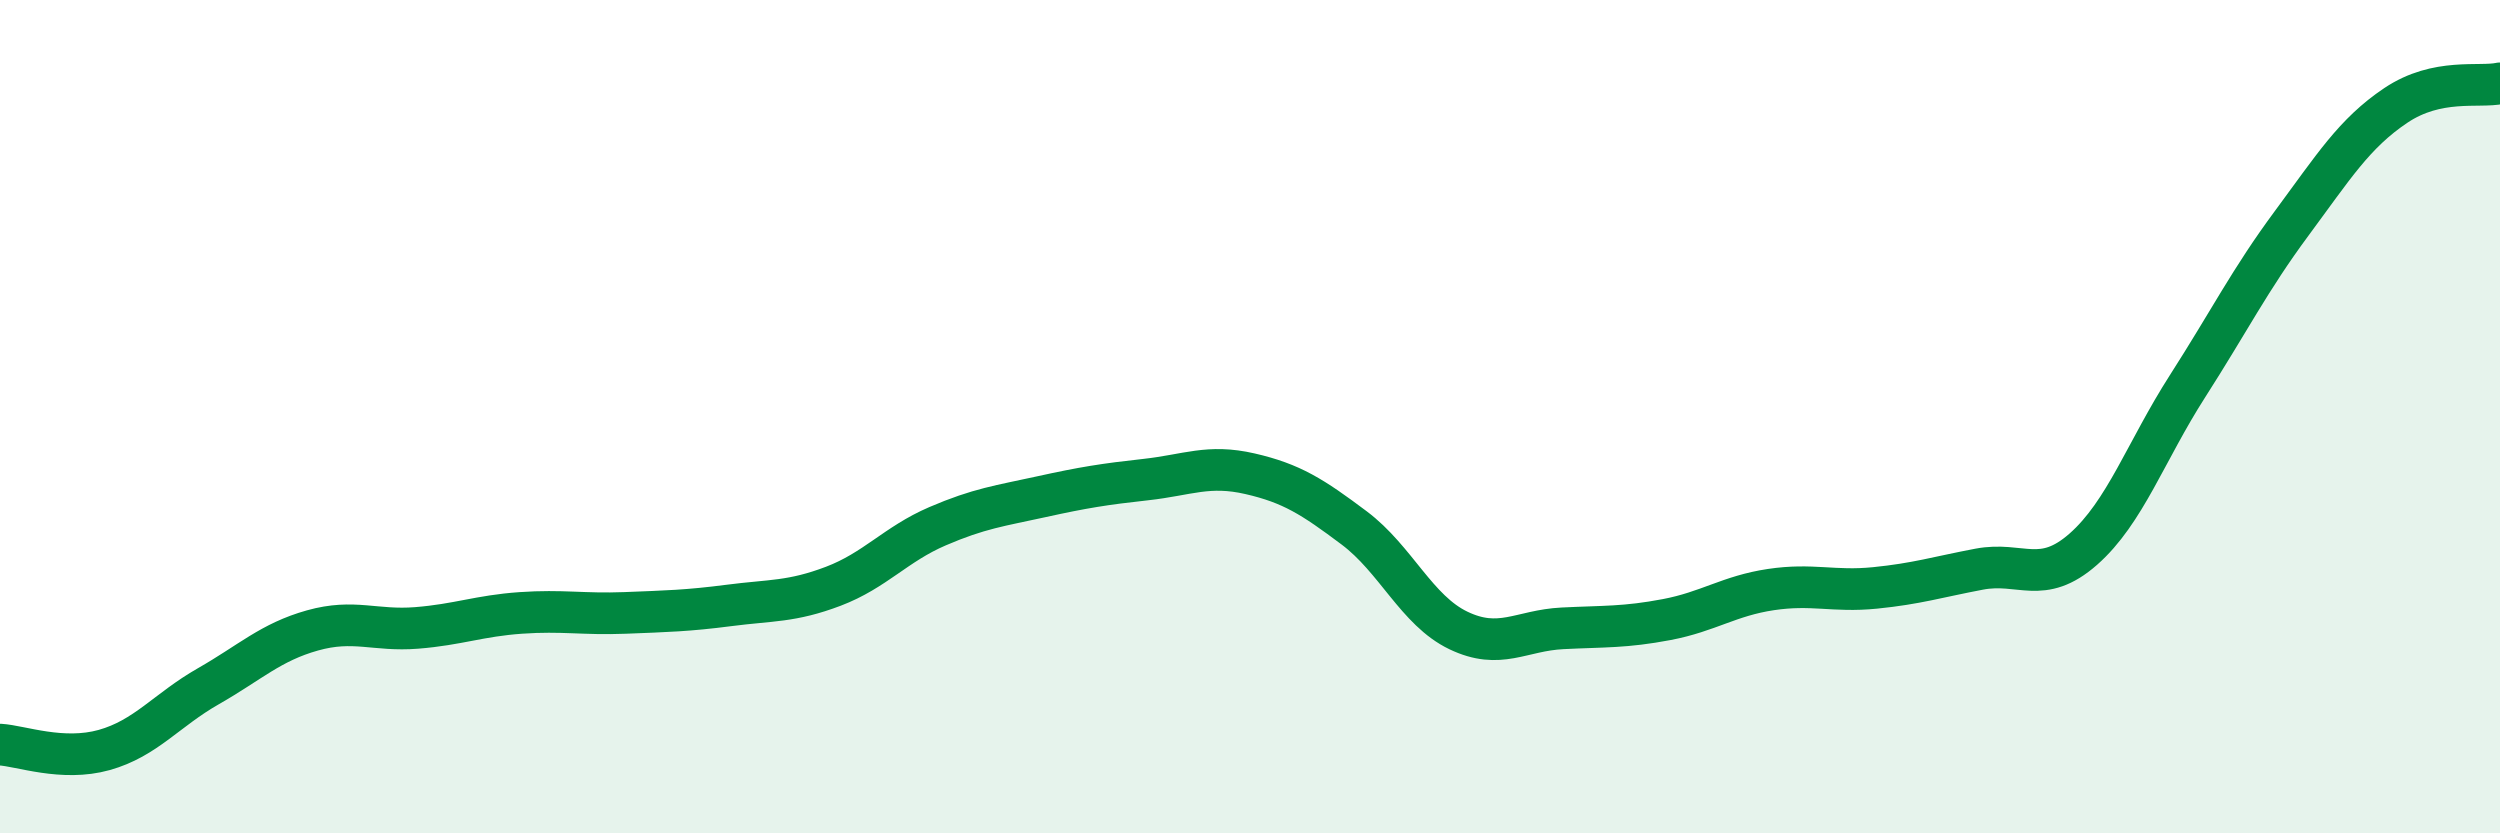
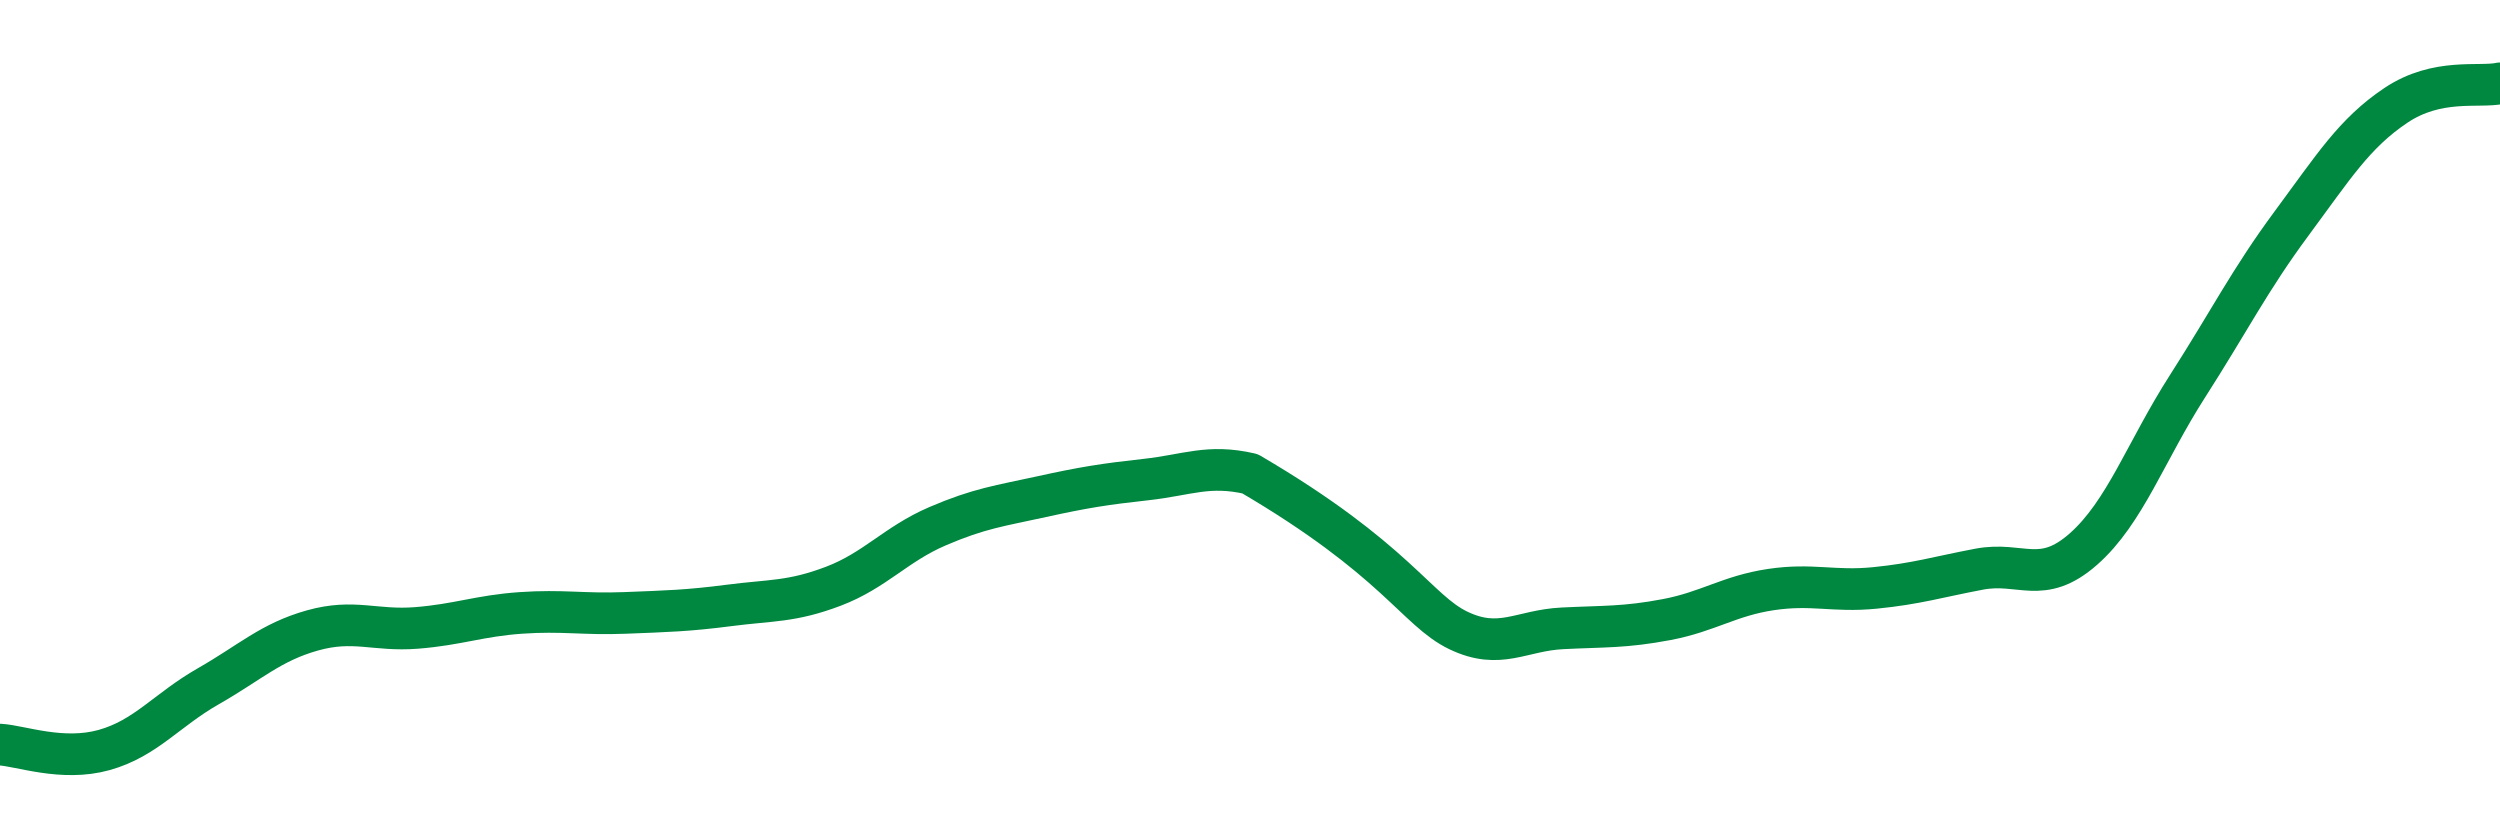
<svg xmlns="http://www.w3.org/2000/svg" width="60" height="20" viewBox="0 0 60 20">
-   <path d="M 0,17.87 C 0.5,17.9 1.5,18.28 2.5,18 C 3.5,17.72 4,17.04 5,16.47 C 6,15.9 6.5,15.41 7.5,15.13 C 8.5,14.85 9,15.15 10,15.07 C 11,14.99 11.5,14.78 12.5,14.71 C 13.5,14.64 14,14.75 15,14.71 C 16,14.67 16.5,14.66 17.5,14.53 C 18.5,14.4 19,14.45 20,14.07 C 21,13.69 21.5,13.06 22.5,12.63 C 23.5,12.2 24,12.14 25,11.92 C 26,11.7 26.5,11.62 27.5,11.51 C 28.5,11.4 29,11.14 30,11.37 C 31,11.6 31.5,11.92 32.5,12.67 C 33.5,13.42 34,14.65 35,15.13 C 36,15.61 36.5,15.13 37.5,15.08 C 38.5,15.03 39,15.06 40,14.87 C 41,14.68 41.5,14.3 42.5,14.15 C 43.5,14 44,14.21 45,14.11 C 46,14.01 46.5,13.85 47.5,13.66 C 48.5,13.47 49,14.06 50,13.18 C 51,12.3 51.5,10.83 52.5,9.27 C 53.5,7.71 54,6.71 55,5.36 C 56,4.01 56.5,3.2 57.5,2.53 C 58.5,1.86 59.5,2.11 60,2L60 20L0 20Z" fill="#008740" opacity="0.1" stroke-linecap="round" stroke-linejoin="round" />
-   <path d="M 0,17.87 C 0.5,17.9 1.5,18.28 2.5,18 C 3.5,17.72 4,17.04 5,16.47 C 6,15.9 6.5,15.41 7.5,15.13 C 8.5,14.85 9,15.15 10,15.07 C 11,14.99 11.5,14.78 12.5,14.71 C 13.5,14.64 14,14.75 15,14.71 C 16,14.67 16.5,14.66 17.5,14.53 C 18.5,14.4 19,14.45 20,14.07 C 21,13.69 21.5,13.06 22.5,12.63 C 23.5,12.2 24,12.14 25,11.92 C 26,11.7 26.5,11.62 27.5,11.51 C 28.5,11.4 29,11.14 30,11.37 C 31,11.6 31.5,11.92 32.5,12.67 C 33.5,13.42 34,14.65 35,15.13 C 36,15.61 36.5,15.13 37.5,15.08 C 38.5,15.03 39,15.06 40,14.87 C 41,14.68 41.5,14.3 42.5,14.15 C 43.5,14 44,14.21 45,14.11 C 46,14.01 46.5,13.85 47.5,13.66 C 48.5,13.47 49,14.06 50,13.18 C 51,12.3 51.5,10.83 52.5,9.27 C 53.5,7.71 54,6.71 55,5.36 C 56,4.01 56.5,3.2 57.5,2.53 C 58.5,1.86 59.5,2.11 60,2" stroke="#008740" stroke-width="1" fill="none" stroke-linecap="round" stroke-linejoin="round" />
+   <path d="M 0,17.87 C 0.5,17.9 1.5,18.28 2.5,18 C 3.5,17.72 4,17.04 5,16.47 C 6,15.9 6.5,15.41 7.5,15.13 C 8.5,14.85 9,15.15 10,15.07 C 11,14.99 11.5,14.78 12.5,14.71 C 13.5,14.64 14,14.75 15,14.71 C 16,14.67 16.5,14.66 17.5,14.53 C 18.5,14.4 19,14.45 20,14.07 C 21,13.69 21.5,13.06 22.5,12.63 C 23.5,12.2 24,12.14 25,11.92 C 26,11.7 26.5,11.62 27.5,11.51 C 28.5,11.4 29,11.14 30,11.37 C 33.5,13.42 34,14.65 35,15.13 C 36,15.61 36.5,15.13 37.5,15.08 C 38.5,15.03 39,15.06 40,14.87 C 41,14.68 41.5,14.3 42.5,14.15 C 43.5,14 44,14.21 45,14.11 C 46,14.01 46.5,13.85 47.5,13.66 C 48.5,13.47 49,14.06 50,13.18 C 51,12.3 51.5,10.83 52.5,9.27 C 53.5,7.71 54,6.71 55,5.36 C 56,4.01 56.5,3.2 57.5,2.53 C 58.5,1.86 59.5,2.11 60,2" stroke="#008740" stroke-width="1" fill="none" stroke-linecap="round" stroke-linejoin="round" />
</svg>